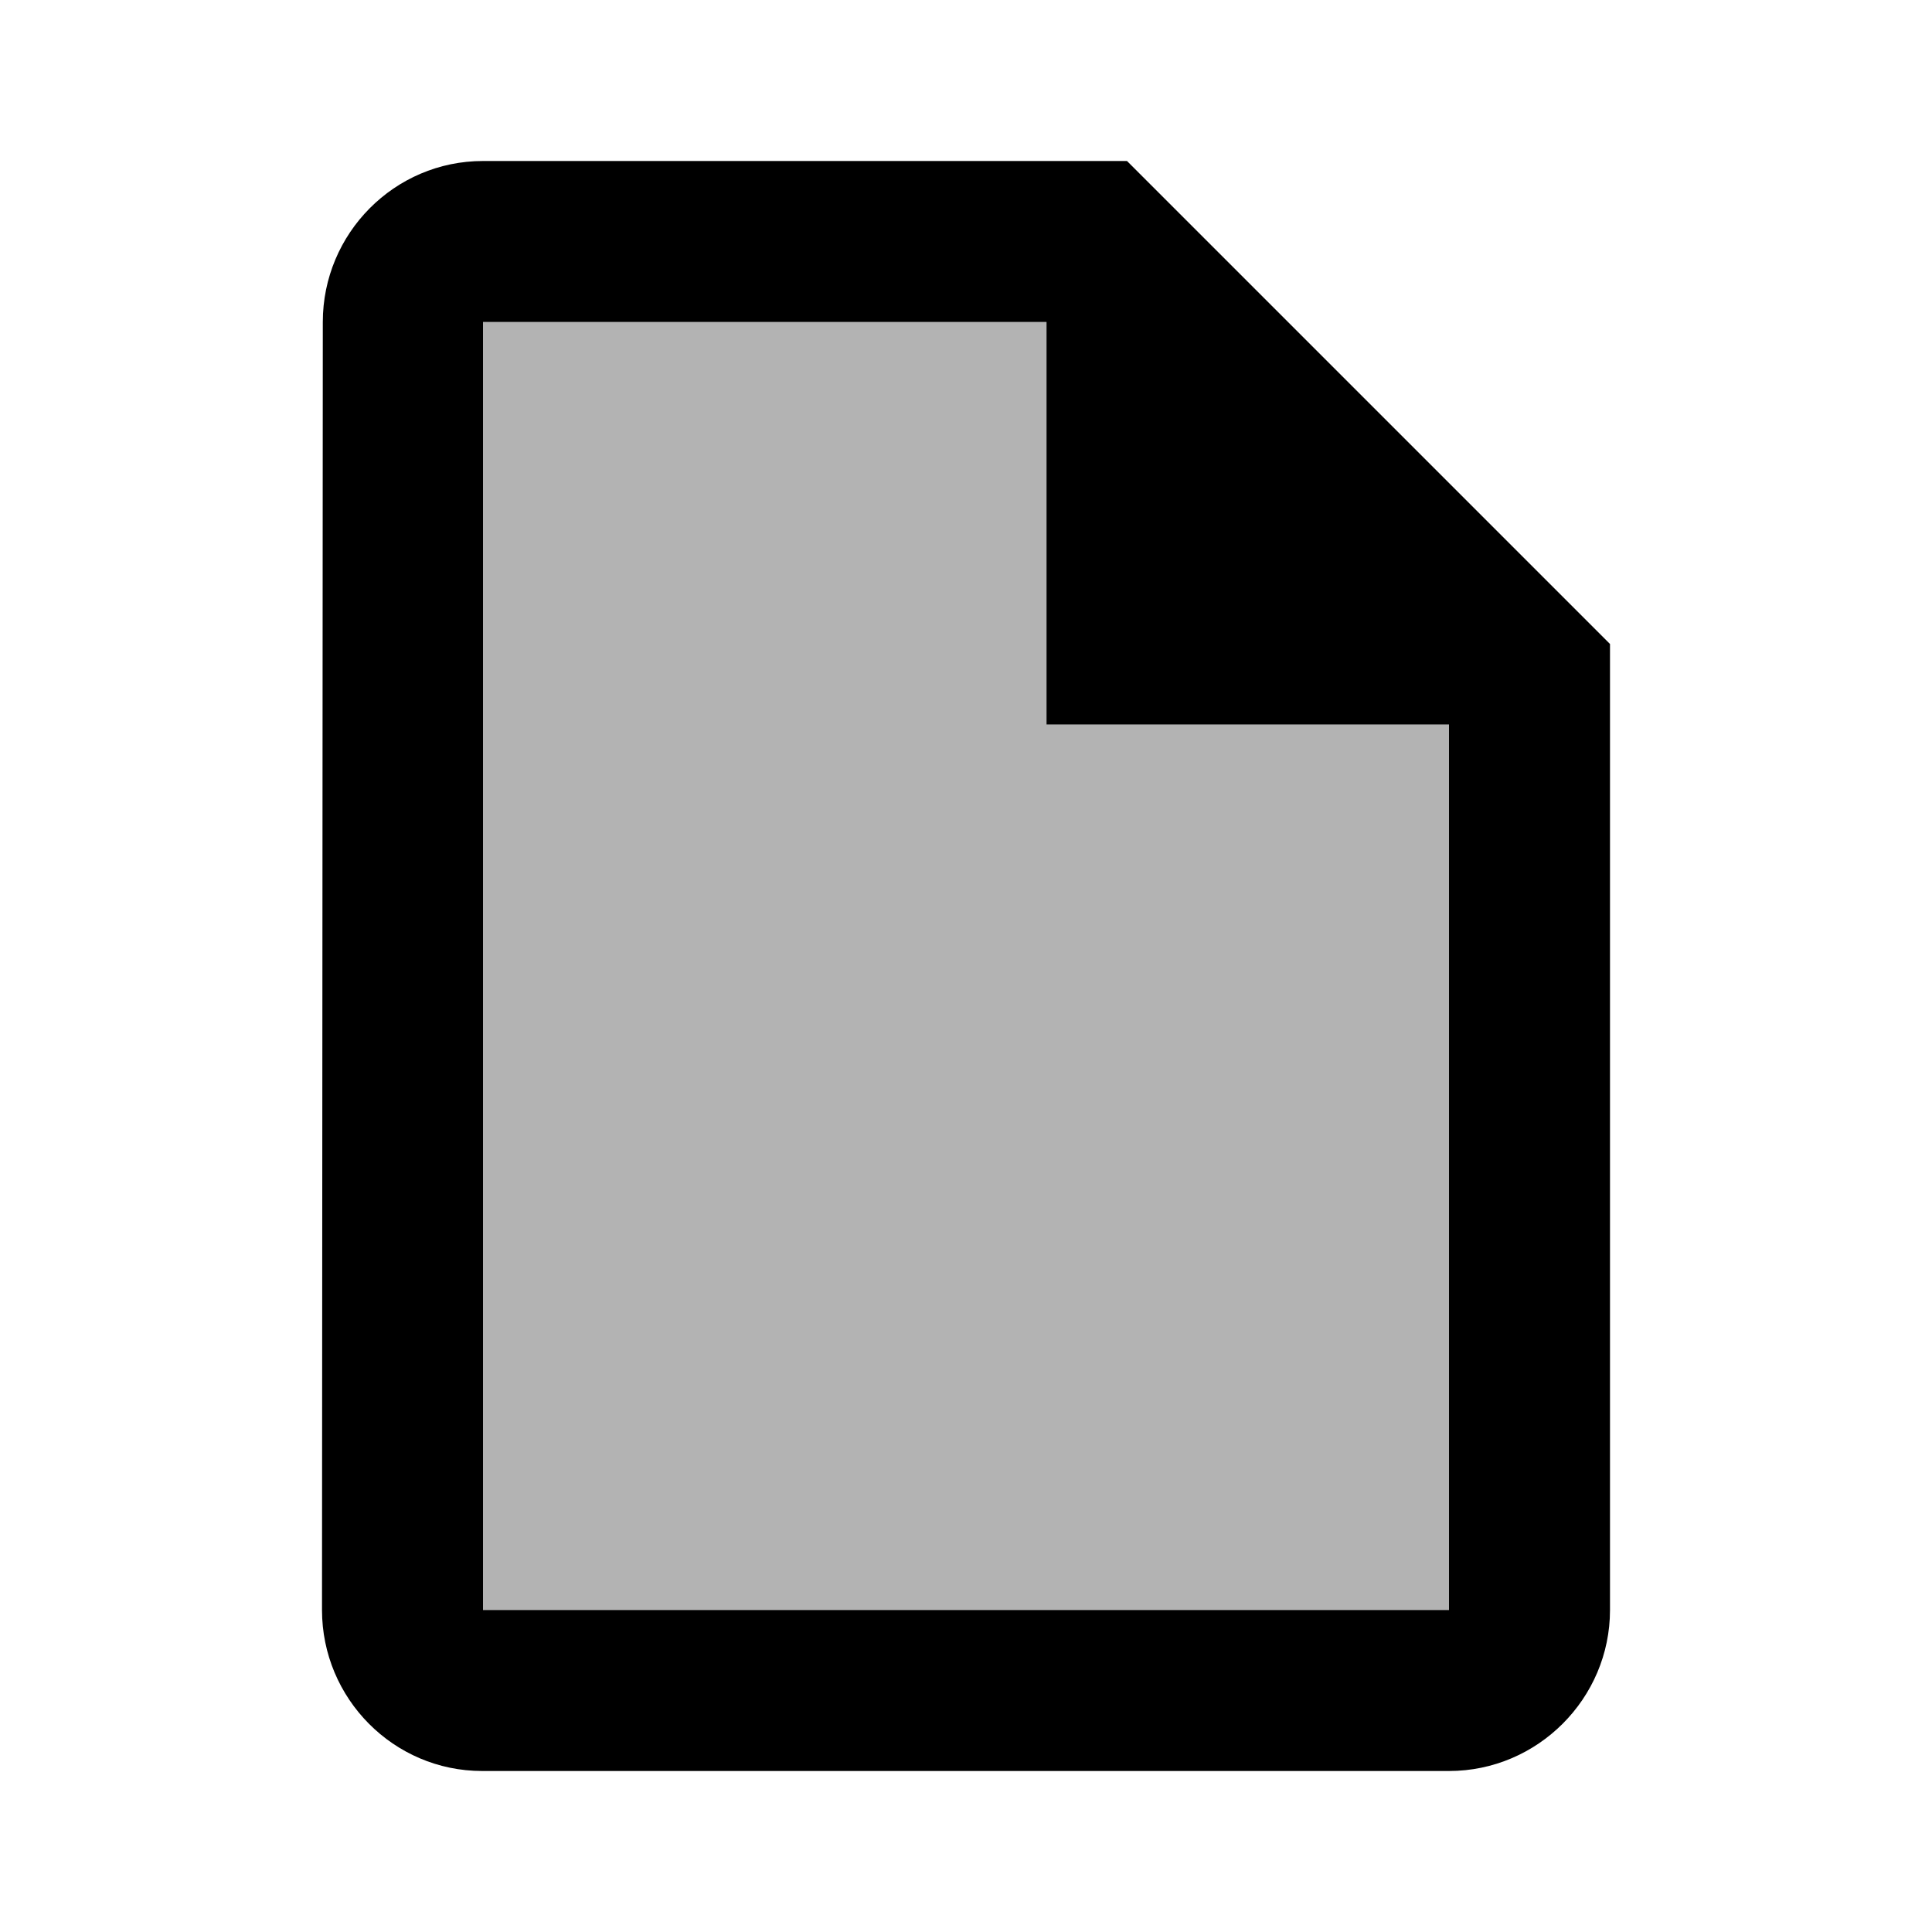
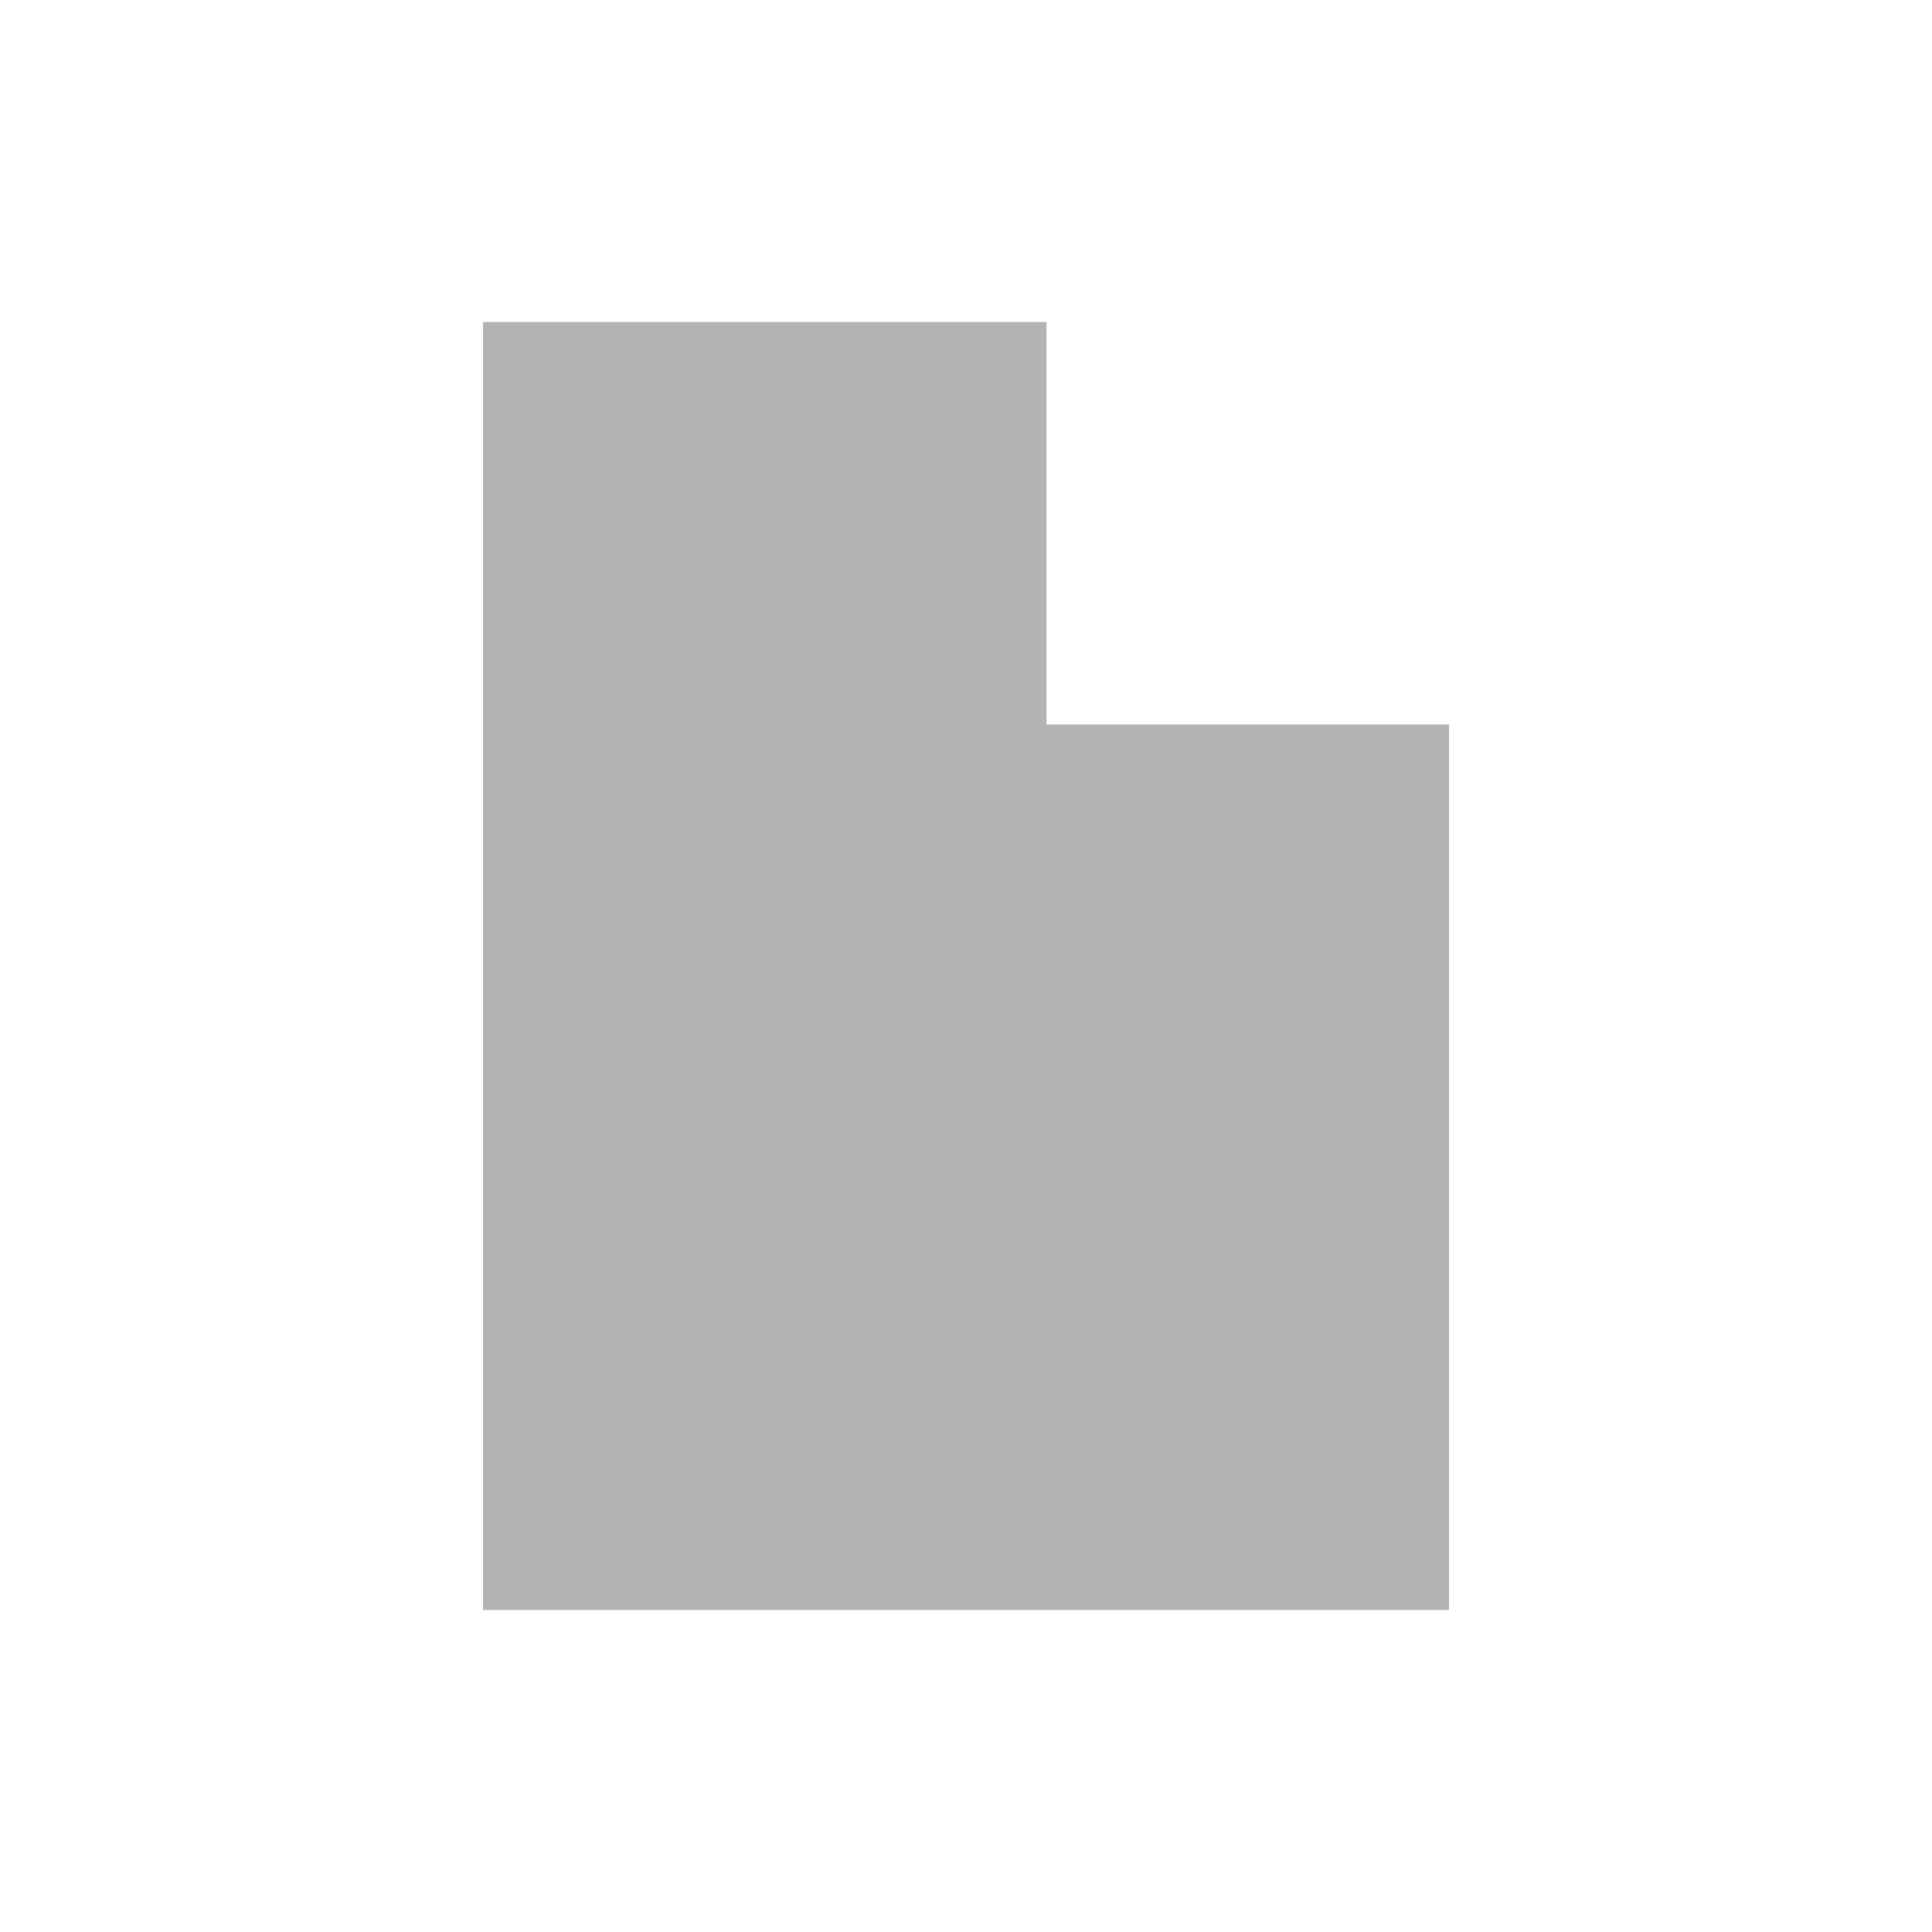
<svg xmlns="http://www.w3.org/2000/svg" width="24" height="24" viewBox="0 0 24 24">
  <path opacity=".3" d="M13 4H6v16h12V9h-5z" />
-   <path d="M20 8l-6-6H6c-1.1 0-1.99.9-1.99 2L4 20c0 1.1.89 2 1.99 2H18c1.1 0 2-.9 2-2V8zm-2 12H6V4h7v5h5v11z" />
</svg>